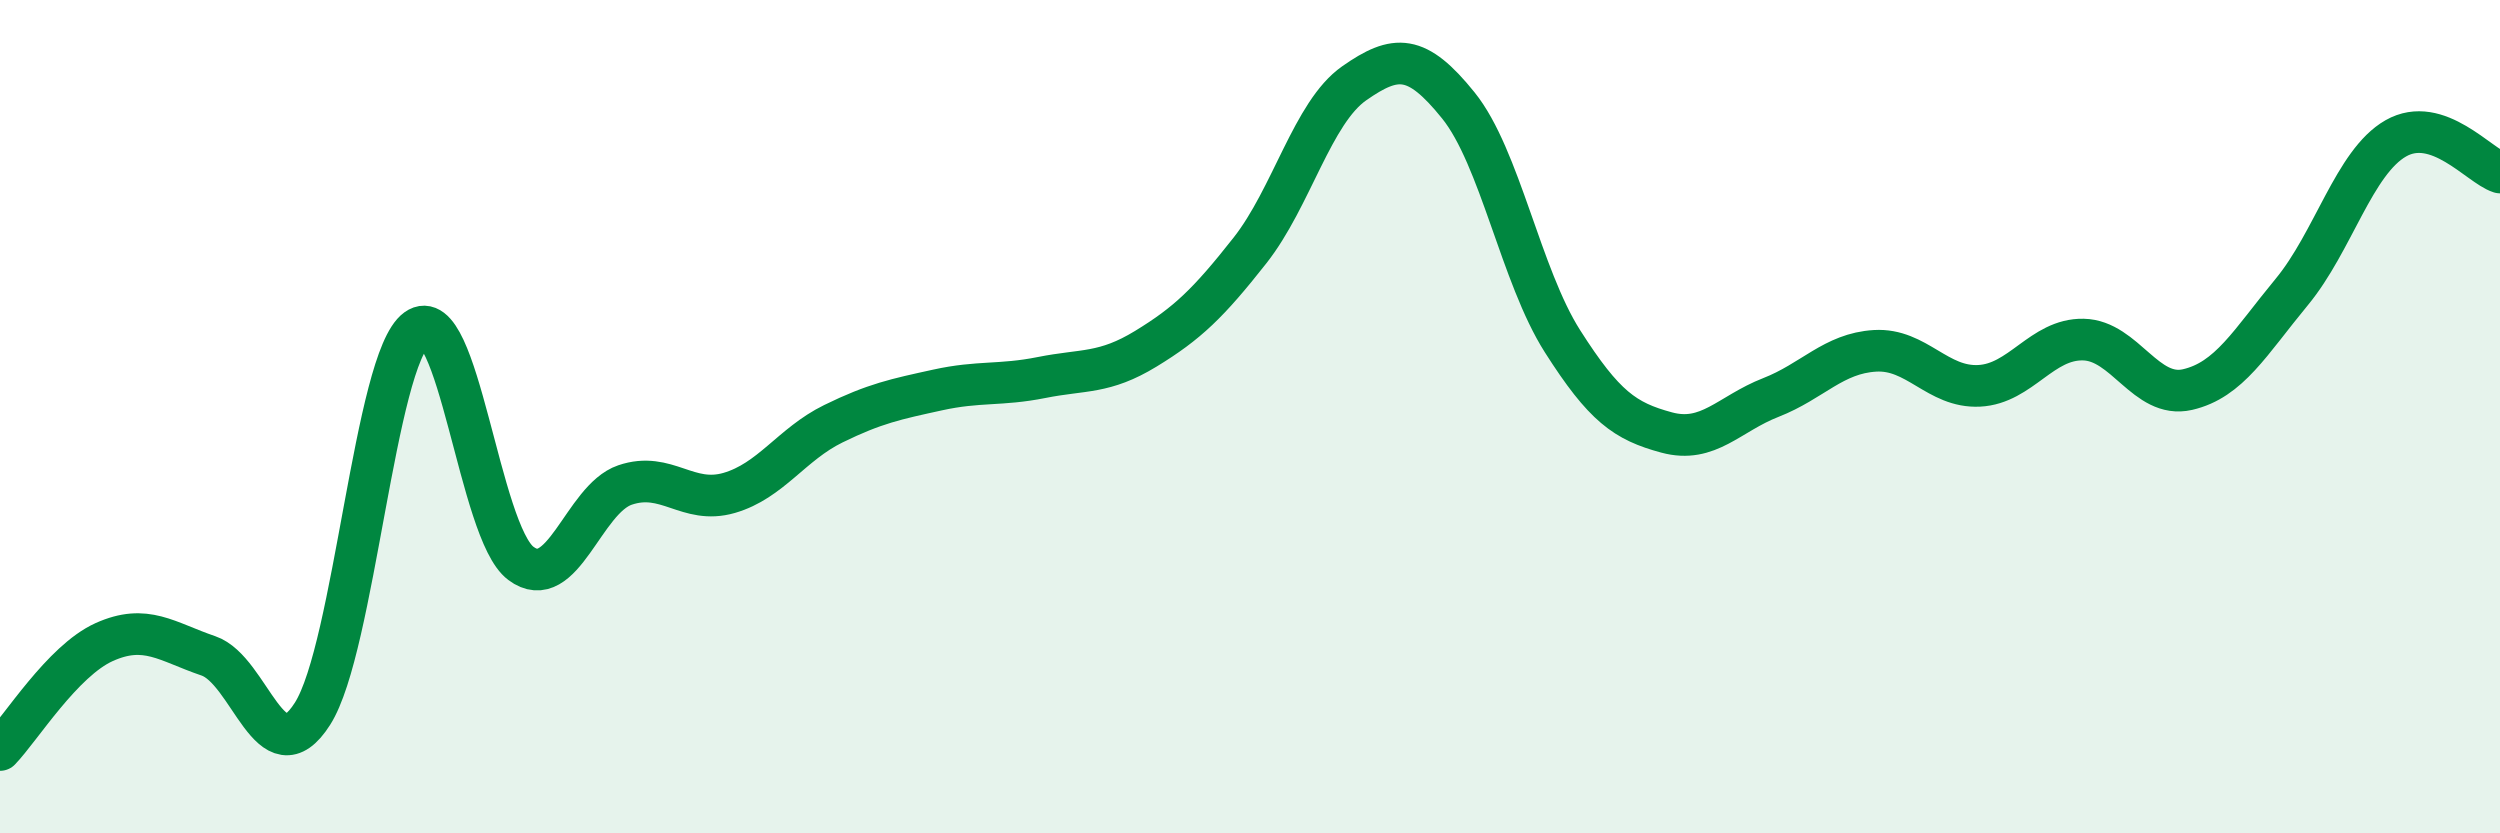
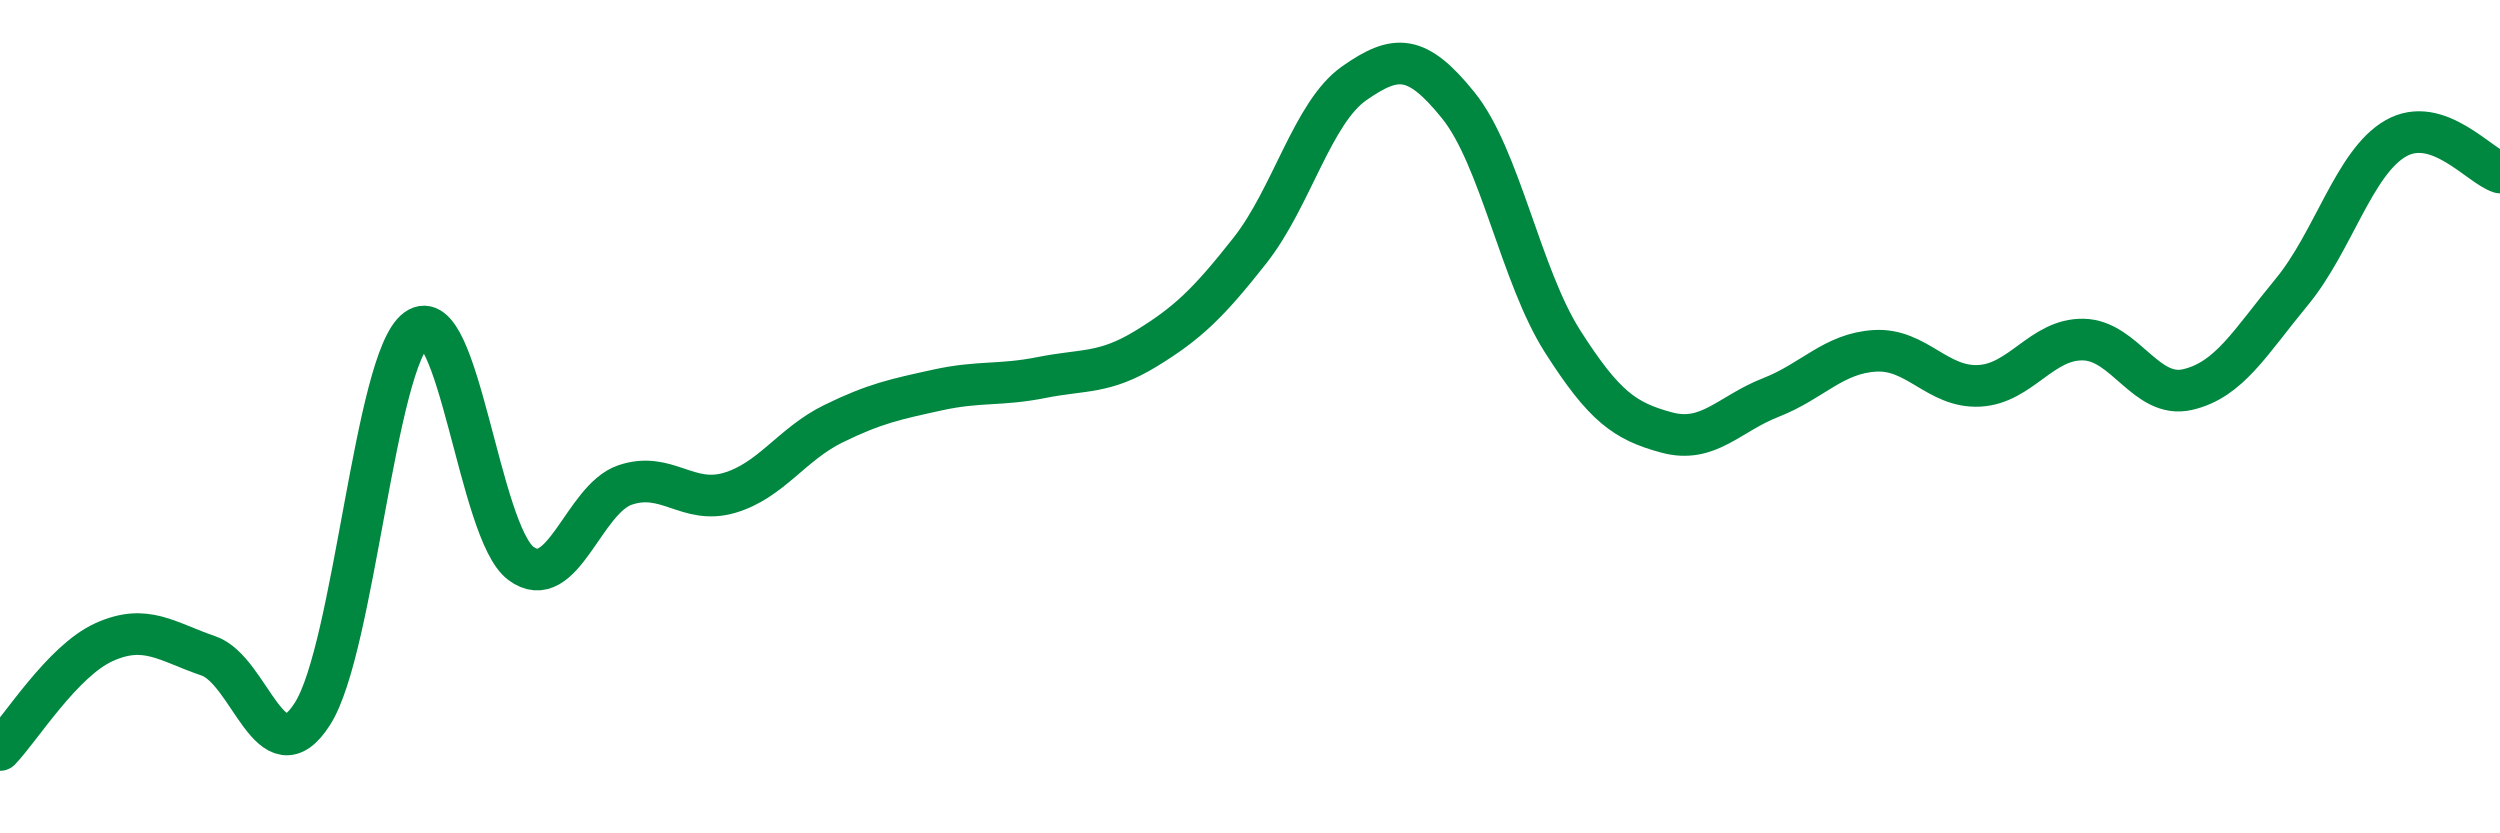
<svg xmlns="http://www.w3.org/2000/svg" width="60" height="20" viewBox="0 0 60 20">
-   <path d="M 0,18 C 0.5,17.48 1.5,15.86 2.5,15.41 C 3.5,14.96 4,15.4 5,15.74 C 6,16.08 6.5,18.7 7.5,17.13 C 8.5,15.56 9,8.62 10,7.9 C 11,7.18 11.5,12.77 12.5,13.52 C 13.5,14.27 14,11.98 15,11.64 C 16,11.3 16.5,12.12 17.5,11.83 C 18.5,11.54 19,10.66 20,10.17 C 21,9.68 21.5,9.58 22.5,9.36 C 23.5,9.14 24,9.26 25,9.06 C 26,8.86 26.5,8.98 27.5,8.37 C 28.5,7.76 29,7.28 30,6.01 C 31,4.74 31.5,2.7 32.5,2 C 33.5,1.3 34,1.29 35,2.53 C 36,3.77 36.5,6.62 37.5,8.19 C 38.5,9.76 39,10.11 40,10.38 C 41,10.65 41.5,9.93 42.5,9.54 C 43.5,9.15 44,8.48 45,8.42 C 46,8.36 46.5,9.31 47.5,9.26 C 48.5,9.21 49,8.13 50,8.15 C 51,8.17 51.5,9.58 52.5,9.35 C 53.5,9.12 54,8.22 55,7.01 C 56,5.8 56.5,3.89 57.5,3.32 C 58.5,2.75 59.5,3.98 60,4.14L60 20L0 20Z" fill="#008740" opacity="0.1" stroke-linecap="round" stroke-linejoin="round" />
  <path d="M 0,18 C 0.5,17.48 1.5,15.86 2.5,15.41 C 3.5,14.96 4,15.4 5,15.74 C 6,16.08 6.5,18.7 7.5,17.13 C 8.5,15.56 9,8.62 10,7.9 C 11,7.18 11.5,12.77 12.5,13.52 C 13.5,14.27 14,11.98 15,11.64 C 16,11.3 16.5,12.12 17.5,11.83 C 18.5,11.54 19,10.66 20,10.17 C 21,9.68 21.5,9.58 22.5,9.36 C 23.5,9.14 24,9.26 25,9.06 C 26,8.86 26.5,8.98 27.5,8.37 C 28.5,7.76 29,7.28 30,6.01 C 31,4.74 31.5,2.7 32.5,2 C 33.5,1.3 34,1.29 35,2.53 C 36,3.77 36.5,6.62 37.5,8.19 C 38.5,9.76 39,10.11 40,10.38 C 41,10.65 41.5,9.93 42.5,9.54 C 43.5,9.15 44,8.48 45,8.42 C 46,8.36 46.5,9.31 47.5,9.26 C 48.5,9.21 49,8.13 50,8.15 C 51,8.17 51.5,9.58 52.5,9.35 C 53.5,9.12 54,8.22 55,7.01 C 56,5.8 56.5,3.89 57.5,3.32 C 58.5,2.75 59.5,3.98 60,4.14" stroke="#008740" stroke-width="1" fill="none" stroke-linecap="round" stroke-linejoin="round" />
</svg>